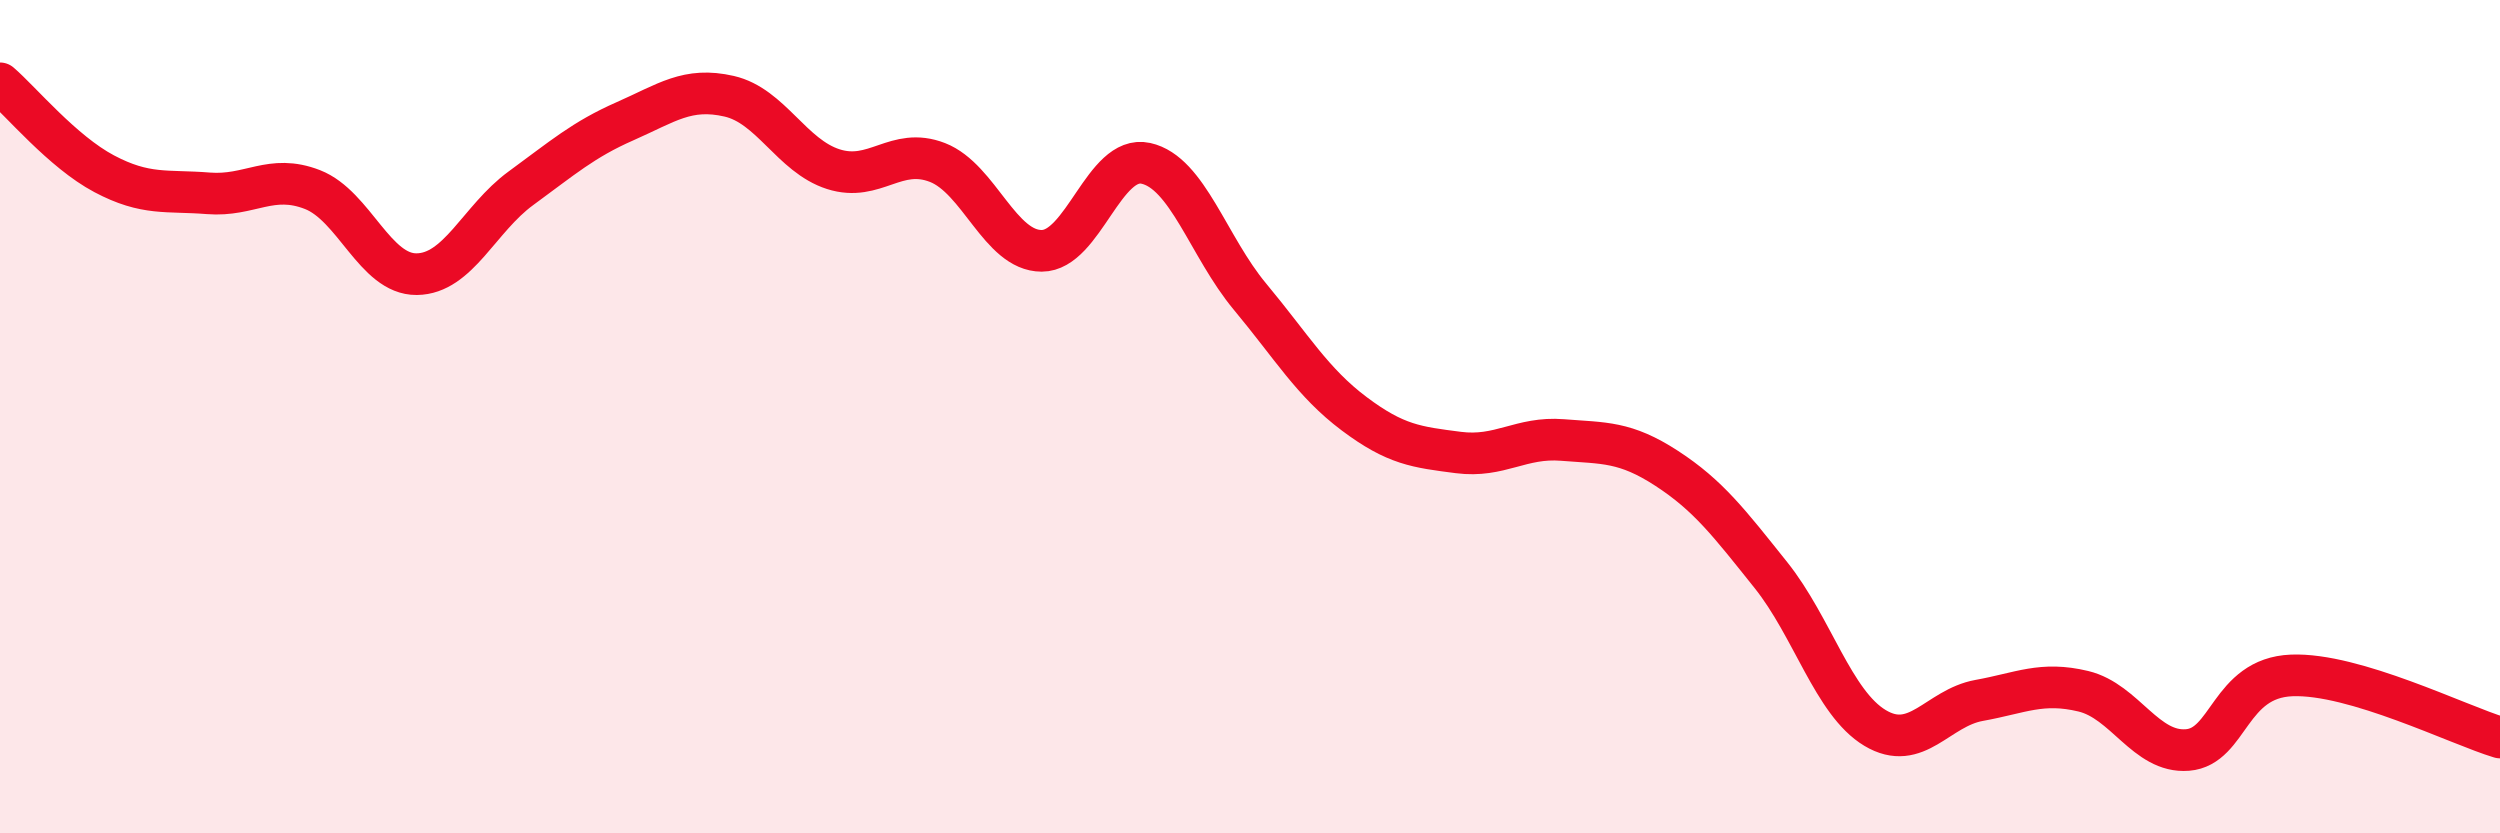
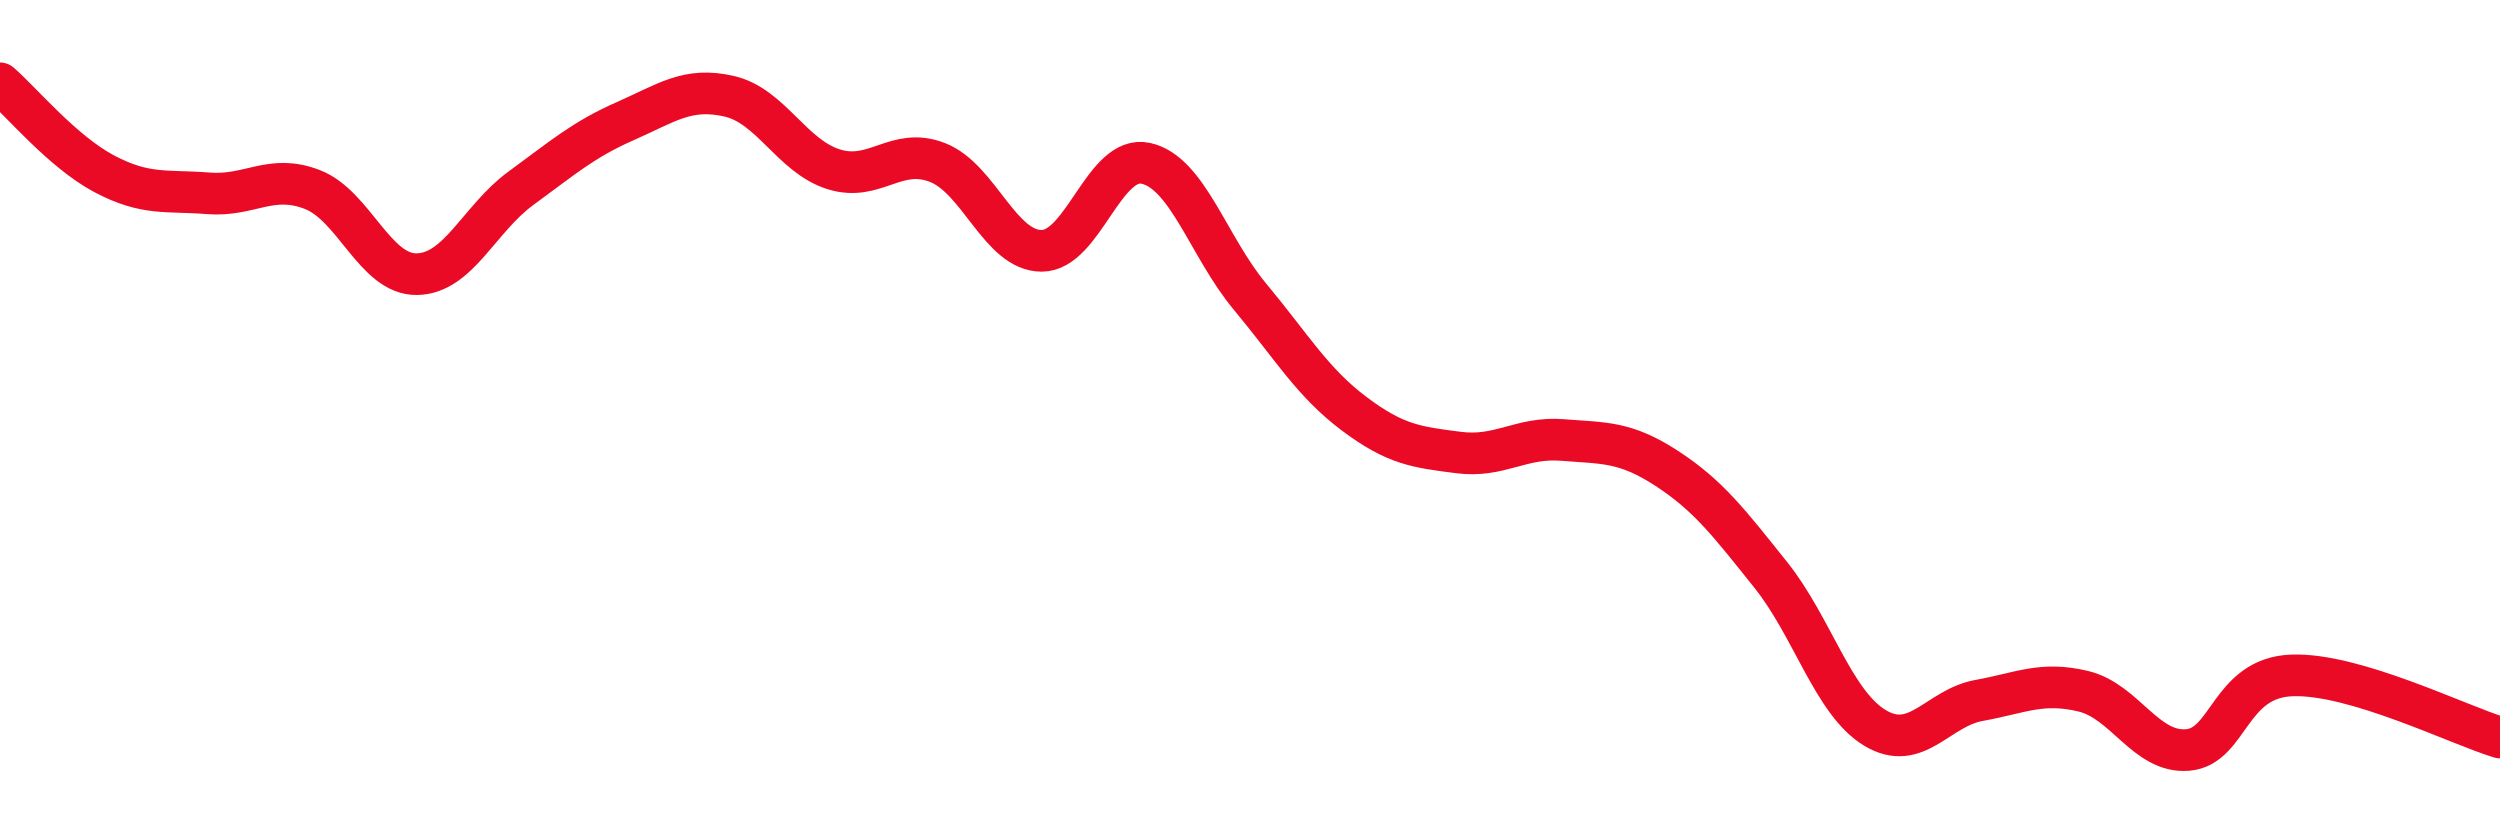
<svg xmlns="http://www.w3.org/2000/svg" width="60" height="20" viewBox="0 0 60 20">
-   <path d="M 0,2 C 0.5,2.43 1.5,3.64 2.5,4.17 C 3.5,4.7 4,4.56 5,4.64 C 6,4.72 6.5,4.16 7.5,4.55 C 8.5,4.94 9,6.59 10,6.58 C 11,6.57 11.5,5.25 12.5,4.52 C 13.5,3.79 14,3.35 15,2.91 C 16,2.47 16.5,2.08 17.5,2.31 C 18.5,2.54 19,3.74 20,4.06 C 21,4.38 21.5,3.51 22.5,3.9 C 23.5,4.29 24,6.02 25,6.02 C 26,6.02 26.5,3.7 27.5,3.92 C 28.5,4.14 29,5.92 30,7.12 C 31,8.32 31.5,9.18 32.5,9.93 C 33.5,10.68 34,10.73 35,10.86 C 36,10.99 36.5,10.48 37.5,10.56 C 38.5,10.64 39,10.59 40,11.24 C 41,11.89 41.5,12.55 42.5,13.8 C 43.5,15.05 44,16.87 45,17.47 C 46,18.07 46.5,16.99 47.5,16.81 C 48.5,16.63 49,16.35 50,16.59 C 51,16.83 51.5,18.08 52.5,18 C 53.5,17.92 53.5,16.27 55,16.21 C 56.5,16.15 59,17.4 60,17.7L60 20L0 20Z" fill="#EB0A25" opacity="0.1" stroke-linecap="round" stroke-linejoin="round" />
  <path d="M 0,2 C 0.5,2.43 1.5,3.64 2.5,4.17 C 3.5,4.7 4,4.56 5,4.64 C 6,4.72 6.5,4.16 7.5,4.55 C 8.5,4.94 9,6.59 10,6.58 C 11,6.57 11.5,5.25 12.5,4.52 C 13.5,3.79 14,3.35 15,2.91 C 16,2.47 16.5,2.08 17.5,2.31 C 18.5,2.54 19,3.74 20,4.06 C 21,4.38 21.5,3.51 22.5,3.9 C 23.5,4.29 24,6.02 25,6.02 C 26,6.02 26.5,3.7 27.5,3.92 C 28.5,4.14 29,5.92 30,7.12 C 31,8.32 31.5,9.18 32.5,9.93 C 33.5,10.68 34,10.73 35,10.86 C 36,10.99 36.5,10.48 37.5,10.56 C 38.5,10.64 39,10.59 40,11.24 C 41,11.89 41.5,12.55 42.5,13.8 C 43.5,15.05 44,16.87 45,17.47 C 46,18.07 46.5,16.99 47.5,16.81 C 48.5,16.63 49,16.35 50,16.59 C 51,16.83 51.5,18.08 52.5,18 C 53.5,17.92 53.5,16.27 55,16.21 C 56.5,16.15 59,17.4 60,17.7" stroke="#EB0A25" stroke-width="1" fill="none" stroke-linecap="round" stroke-linejoin="round" />
</svg>